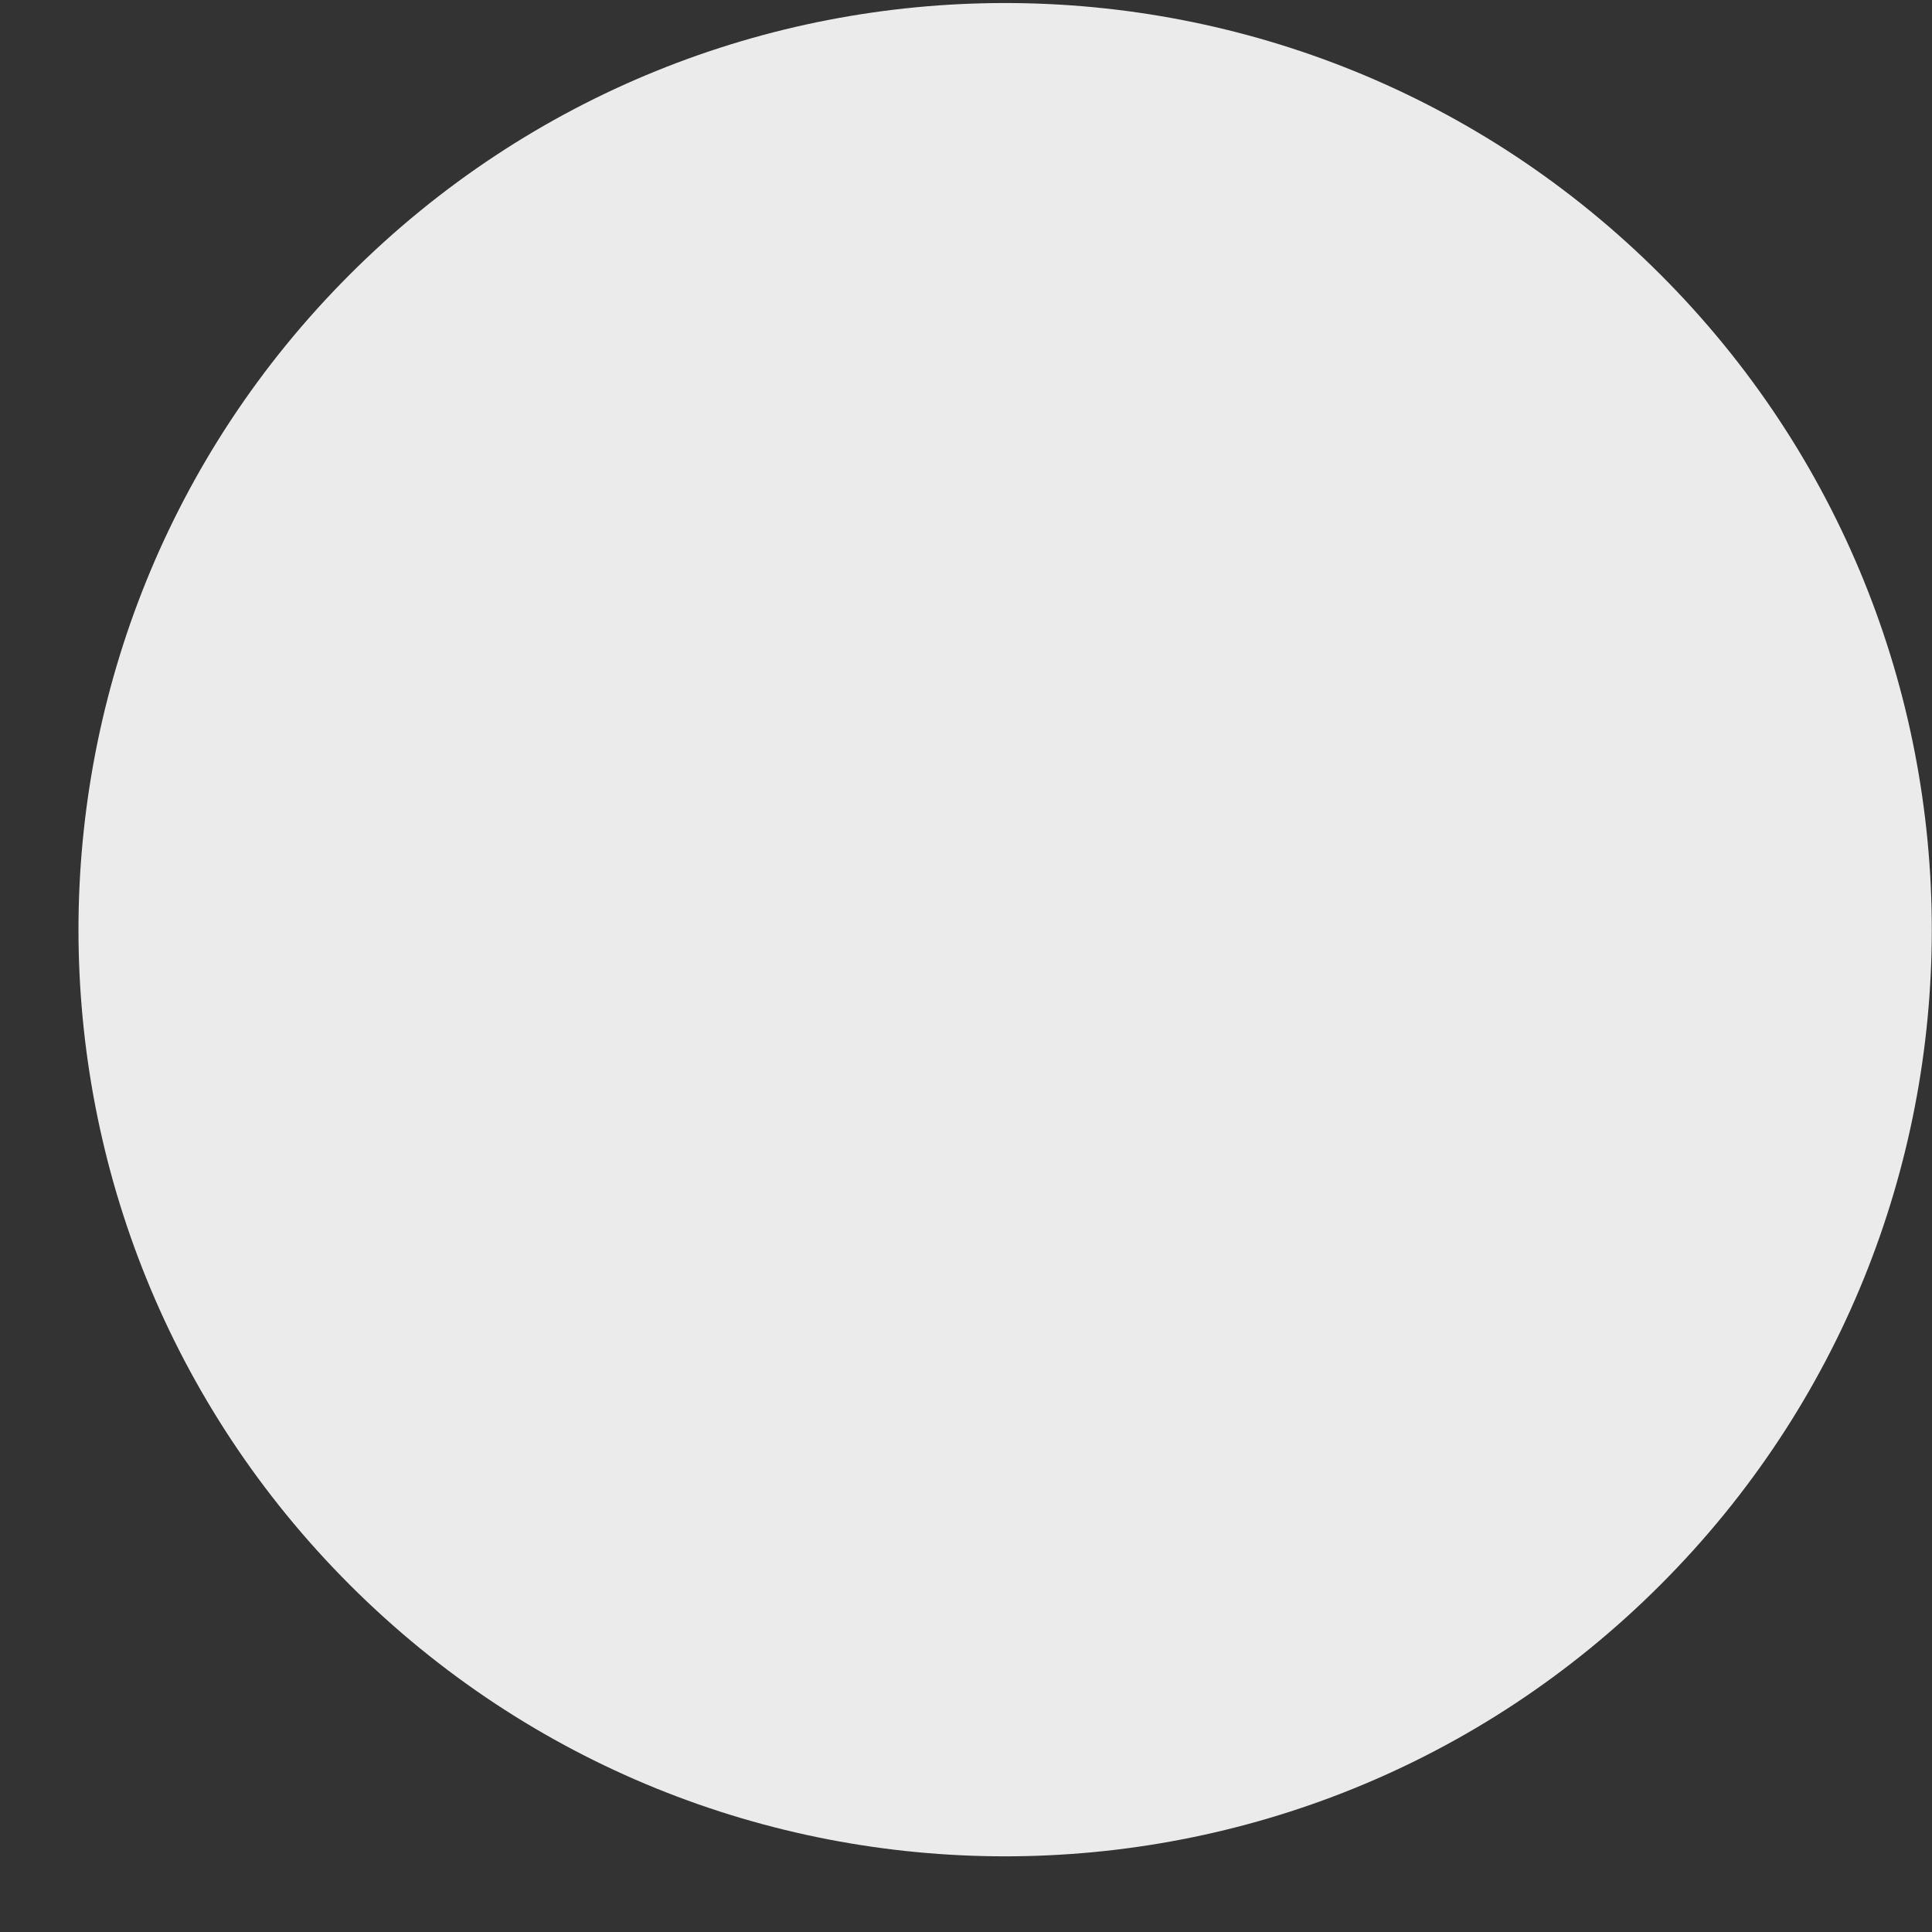
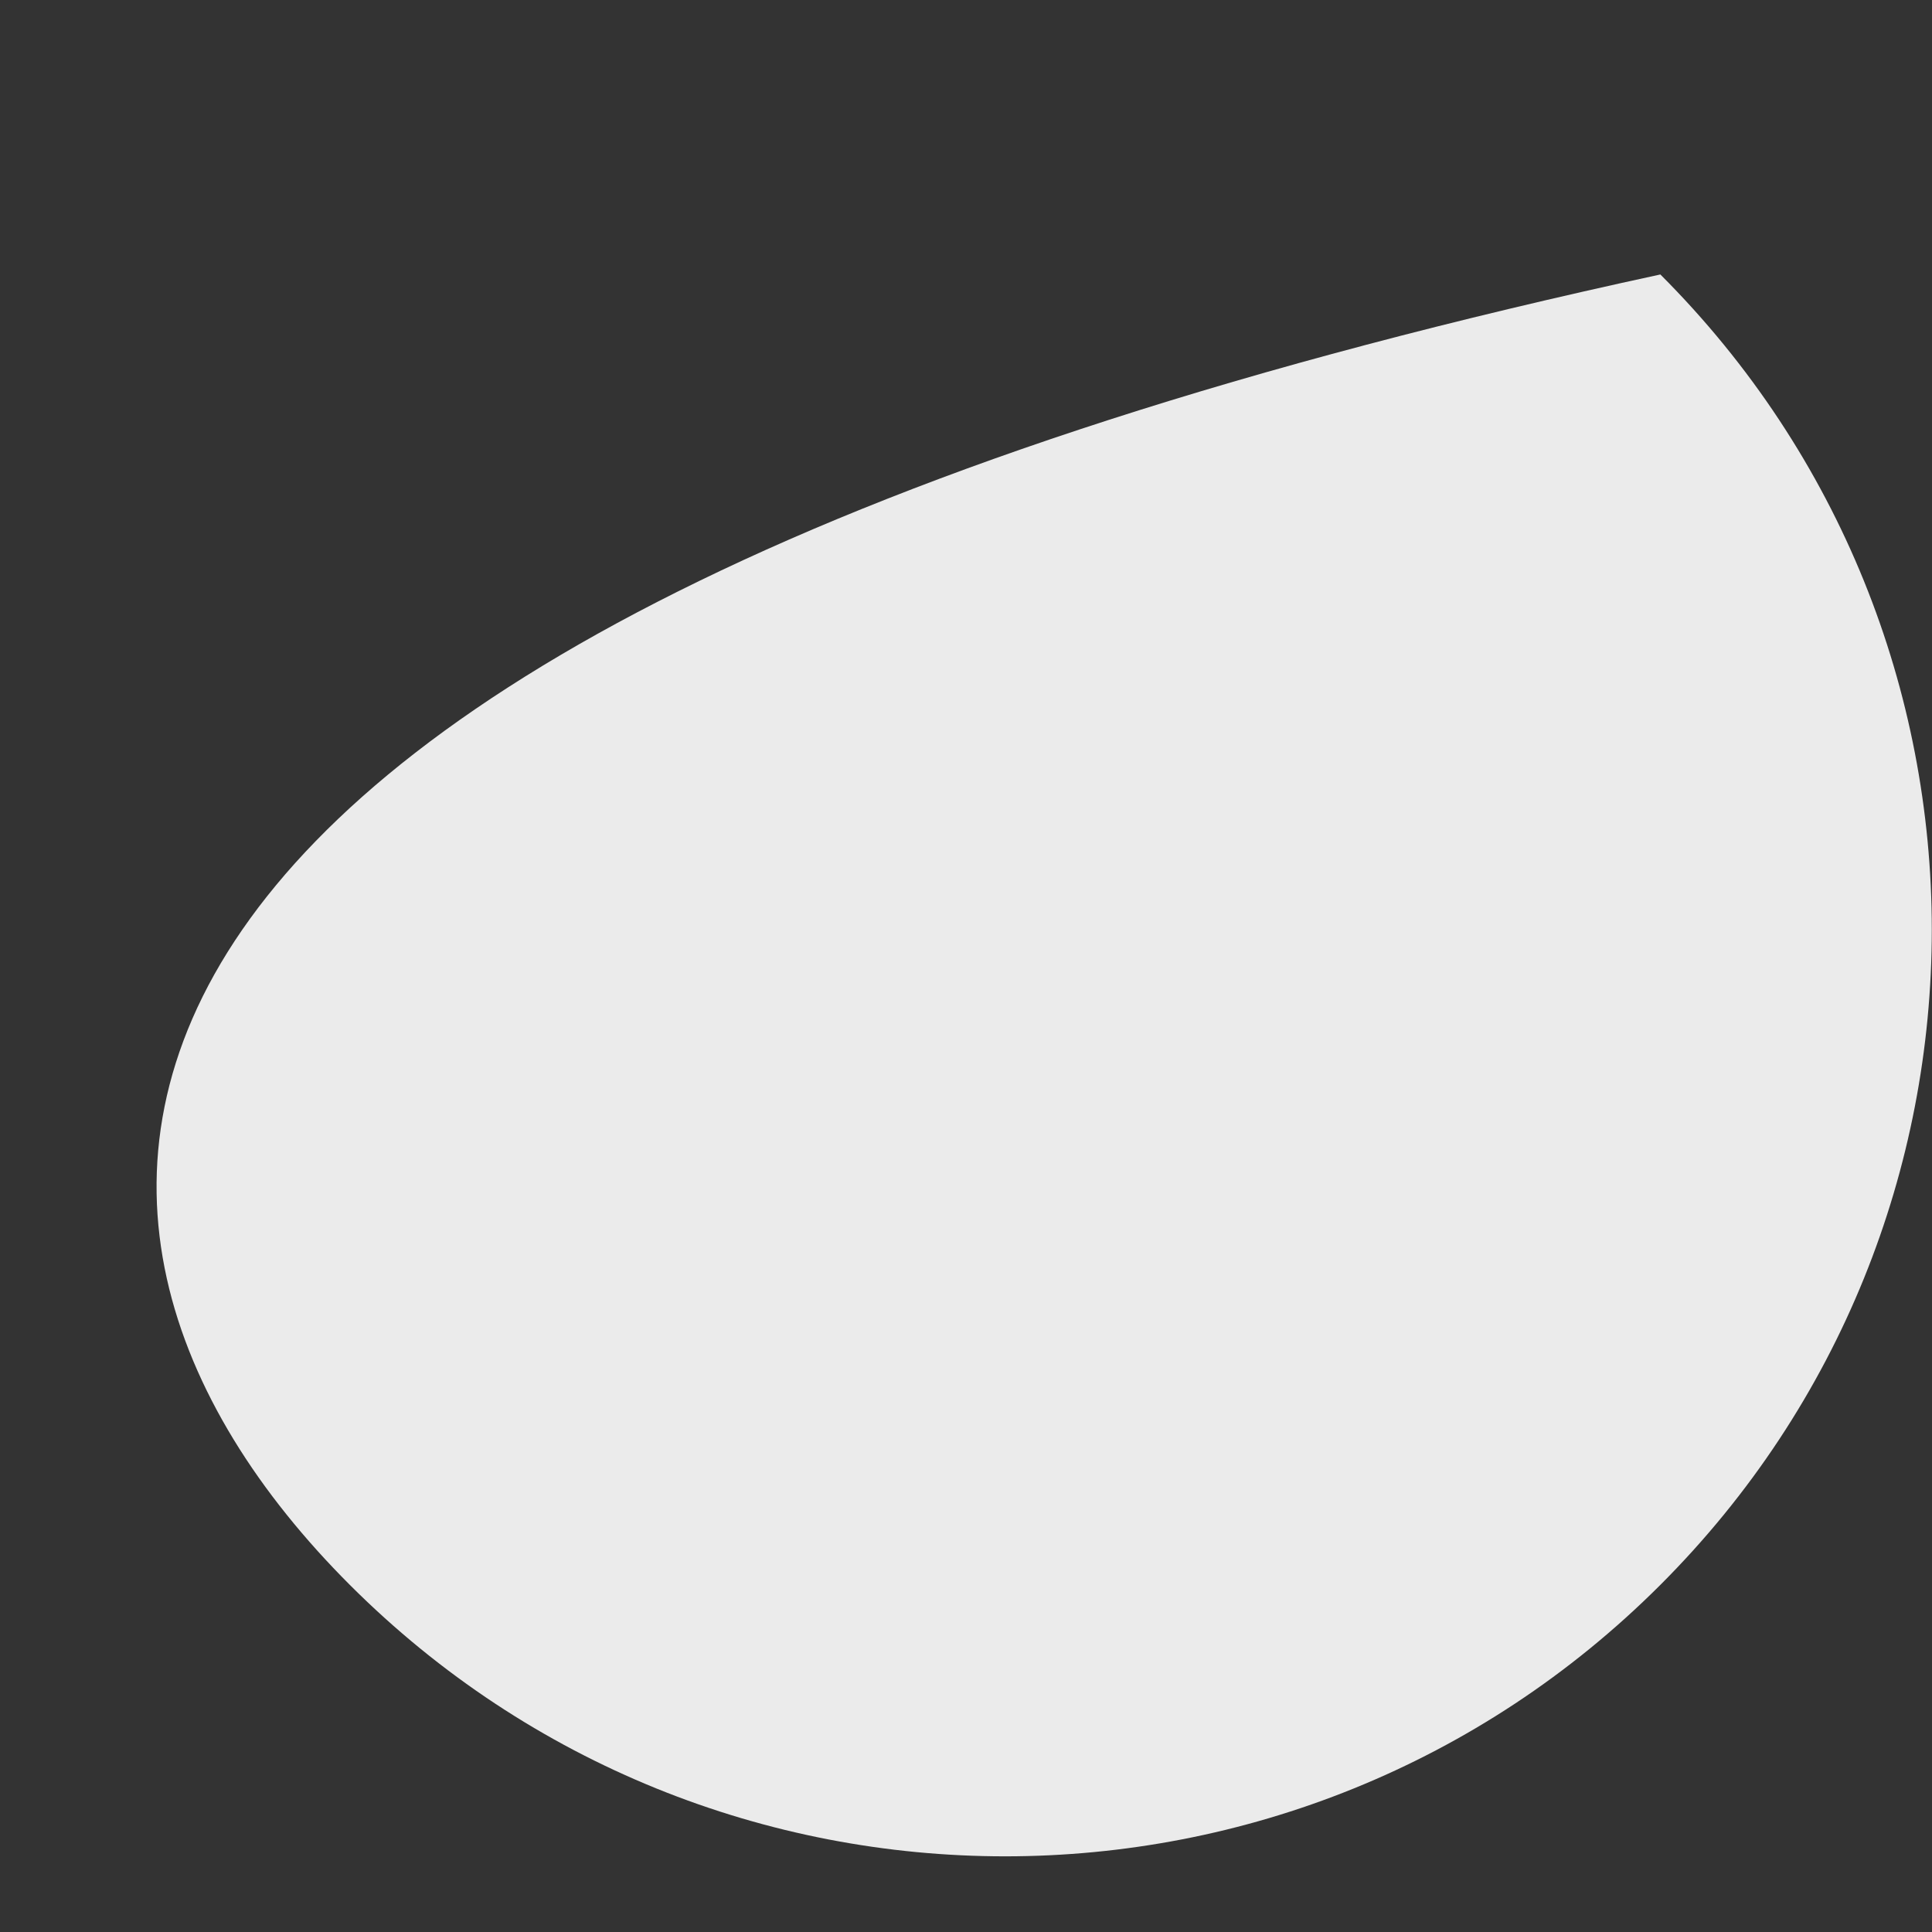
<svg xmlns="http://www.w3.org/2000/svg" width="15" height="15" viewBox="0 0 15 15" fill="none">
  <rect x="0" y="0" width="15" height="15" fill="#333333" stroke="none" />
-   <path d="M12.891 12.305C15.701 9.496 15.701 4.94 12.891 2.131C10.081 -0.679 5.526 -0.679 2.716 2.131C-0.093 4.94 -0.093 9.496 2.716 12.305C5.526 15.115 10.081 15.115 12.891 12.305Z" fill="#EBEBEB" />
+   <path d="M12.891 12.305C15.701 9.496 15.701 4.94 12.891 2.131C-0.093 4.94 -0.093 9.496 2.716 12.305C5.526 15.115 10.081 15.115 12.891 12.305Z" fill="#EBEBEB" />
</svg>